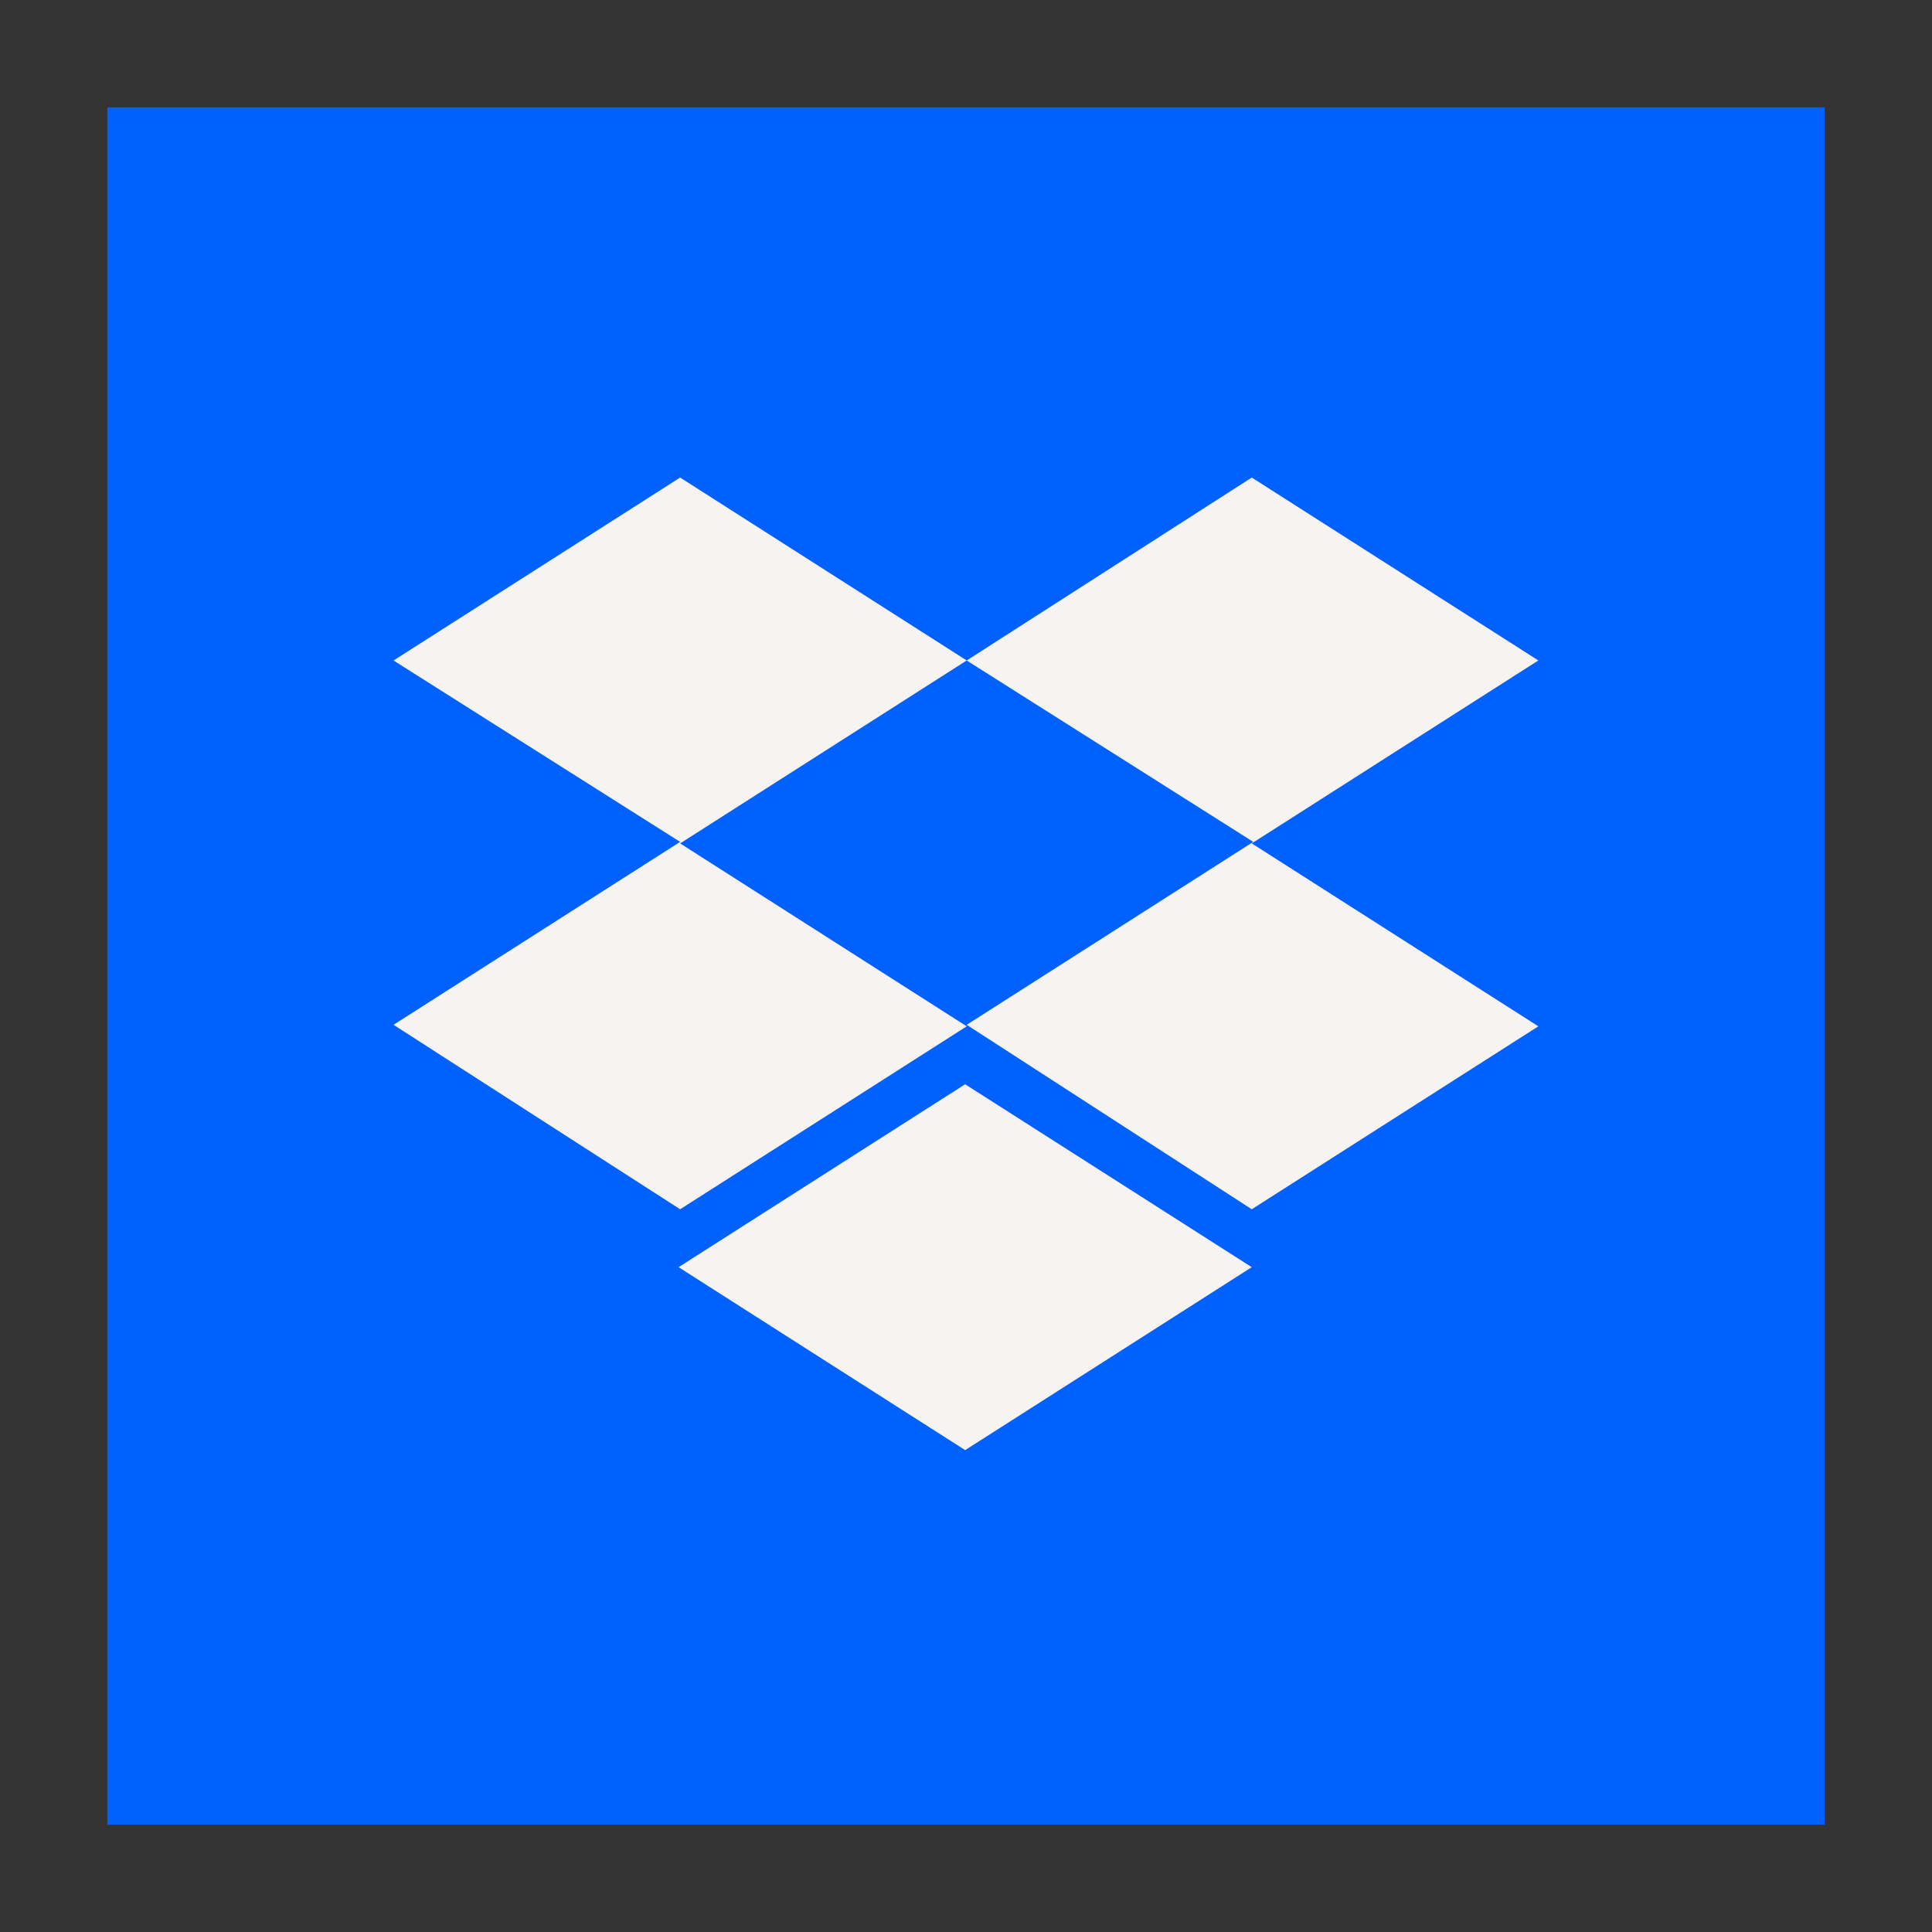
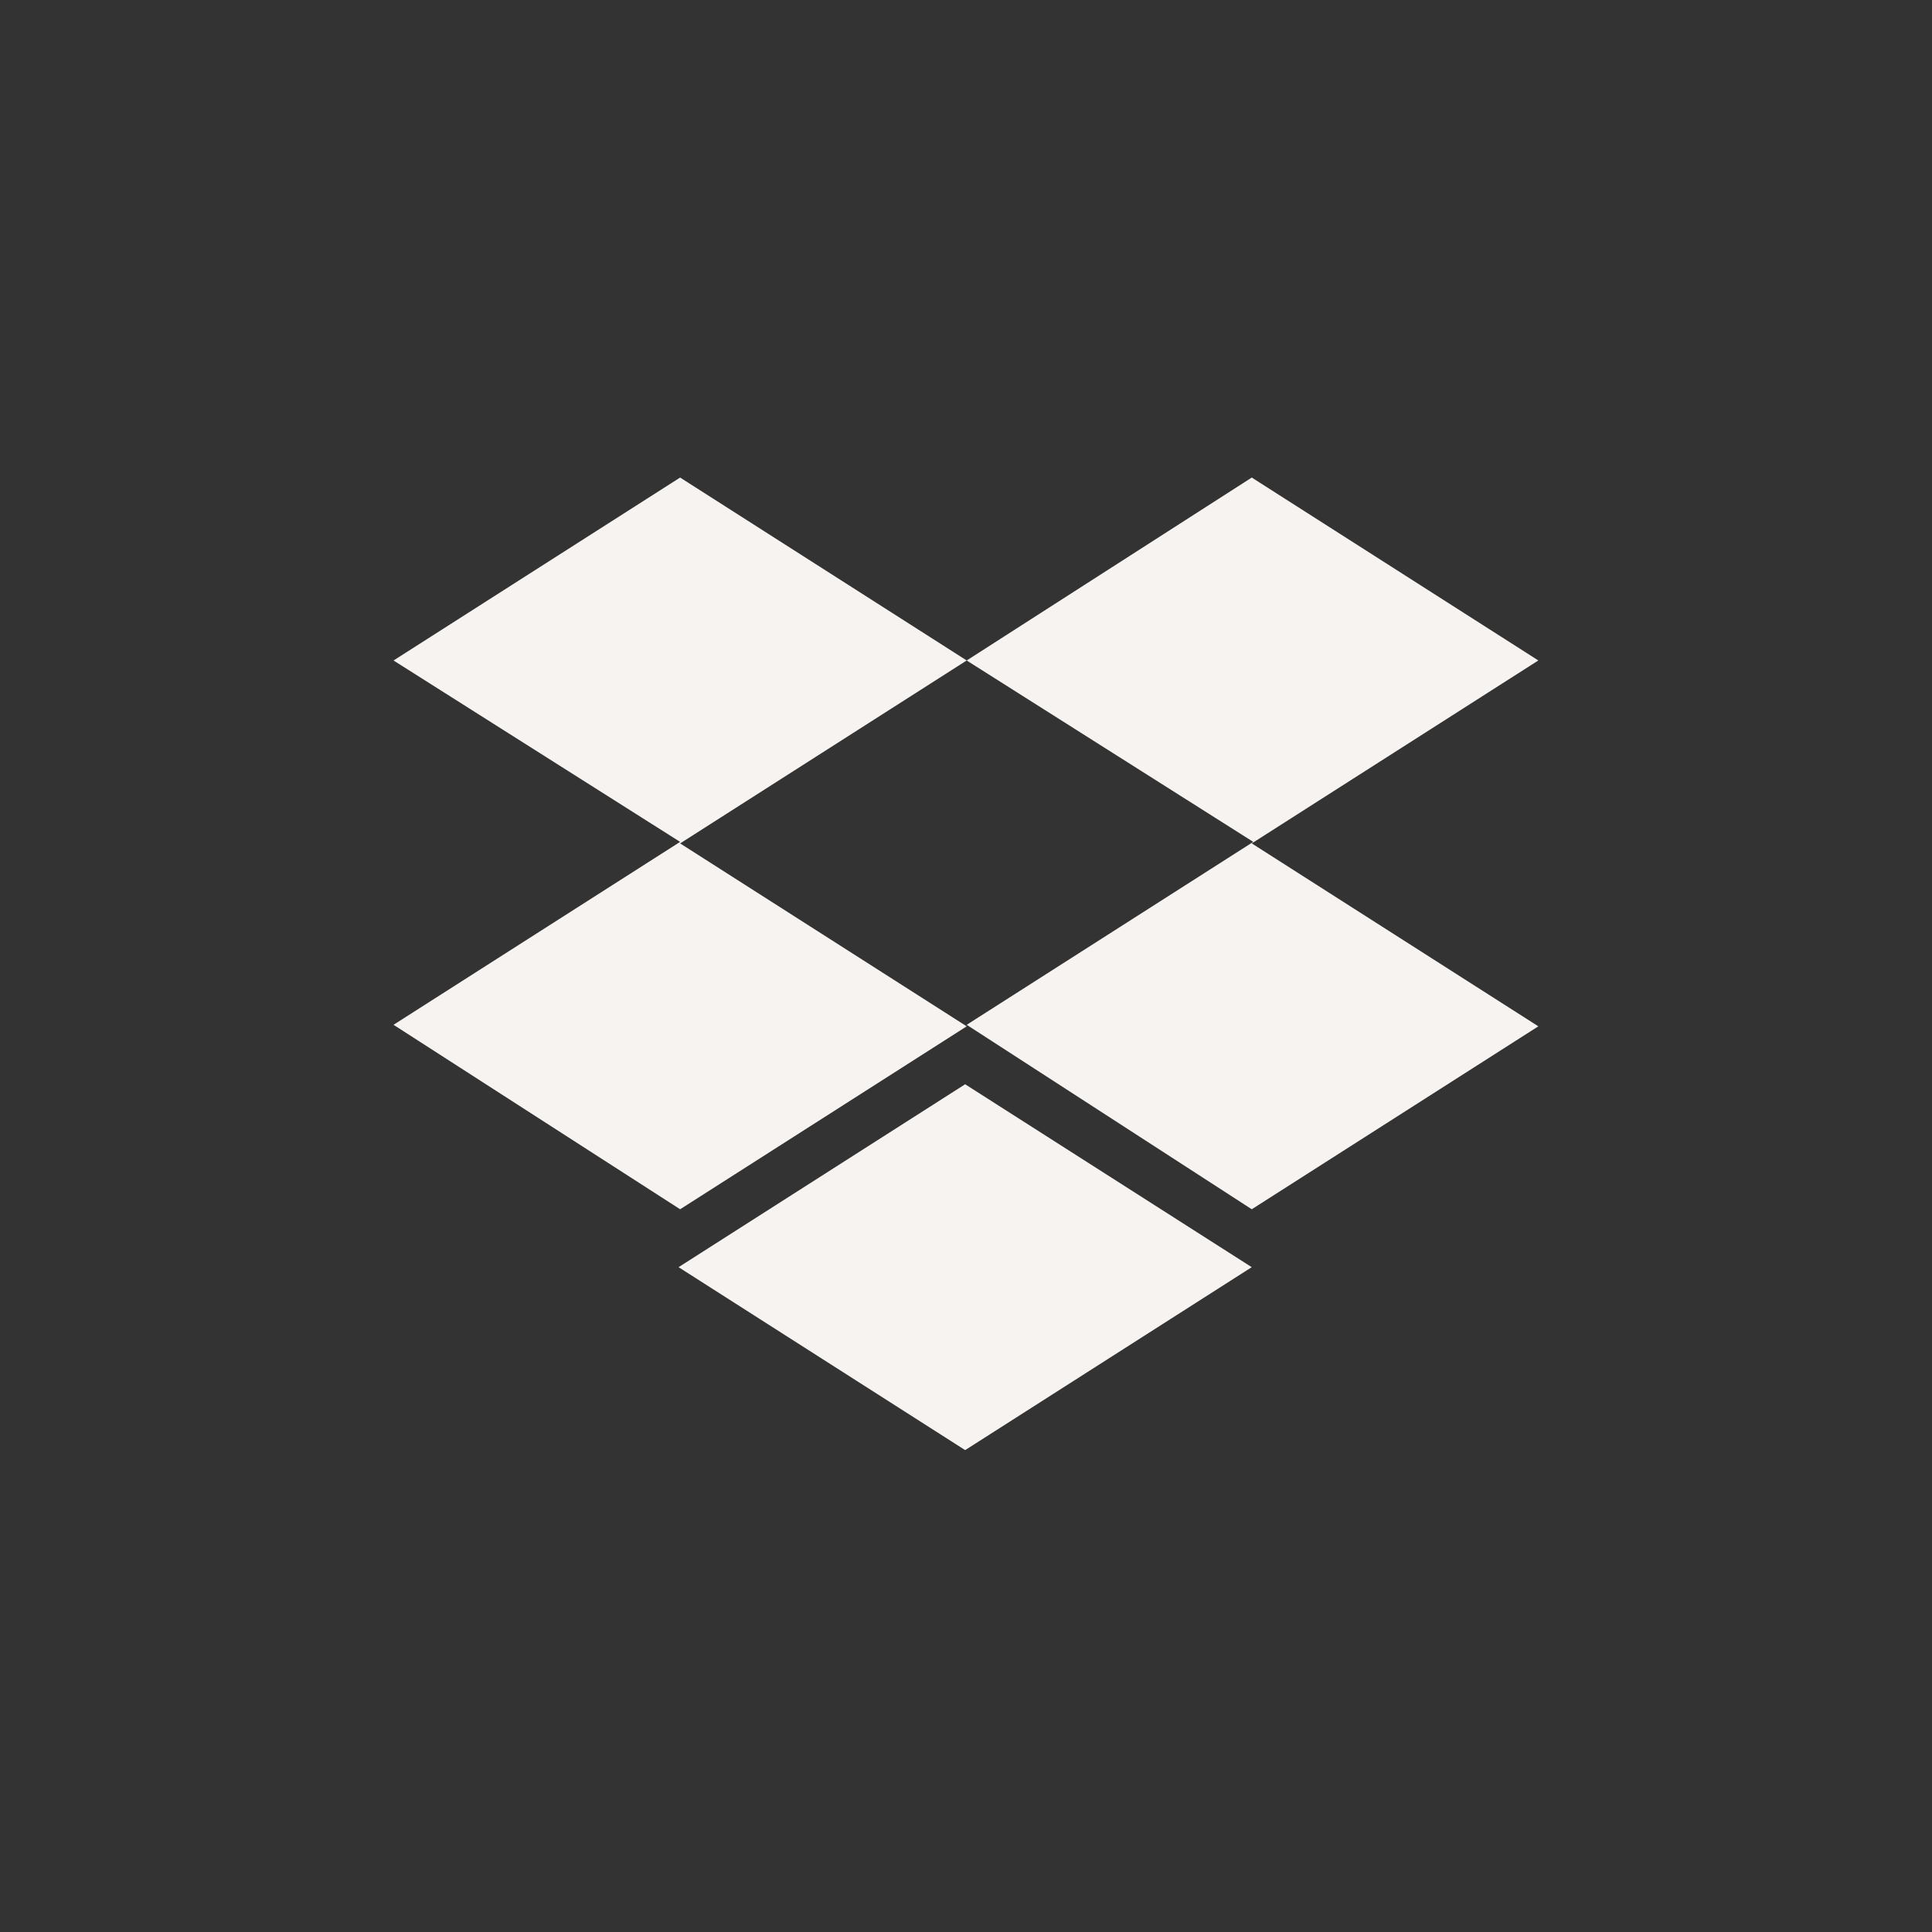
<svg xmlns="http://www.w3.org/2000/svg" width="90" height="90" fill="none">
  <rect width="100%" height="100%" fill="#333333" stroke="none" />
-   <path fill="#0061FE" d="M5 5h80v80H5z" />
  <path fill="#F6F3F0" d="m45.033 30.767-13.35 8.522 13.35 8.521-13.35 8.522-13.351-8.593 13.35-8.521-13.35-8.45 13.35-8.522 13.35 8.521zM31.61 59.03l13.35-8.521 13.351 8.521-13.35 8.522-13.35-8.522zm13.422-11.29 13.35-8.522-13.35-8.45 13.28-8.522 13.35 8.521-13.35 8.522 13.35 8.521-13.35 8.522-13.28-8.593z" />
</svg>